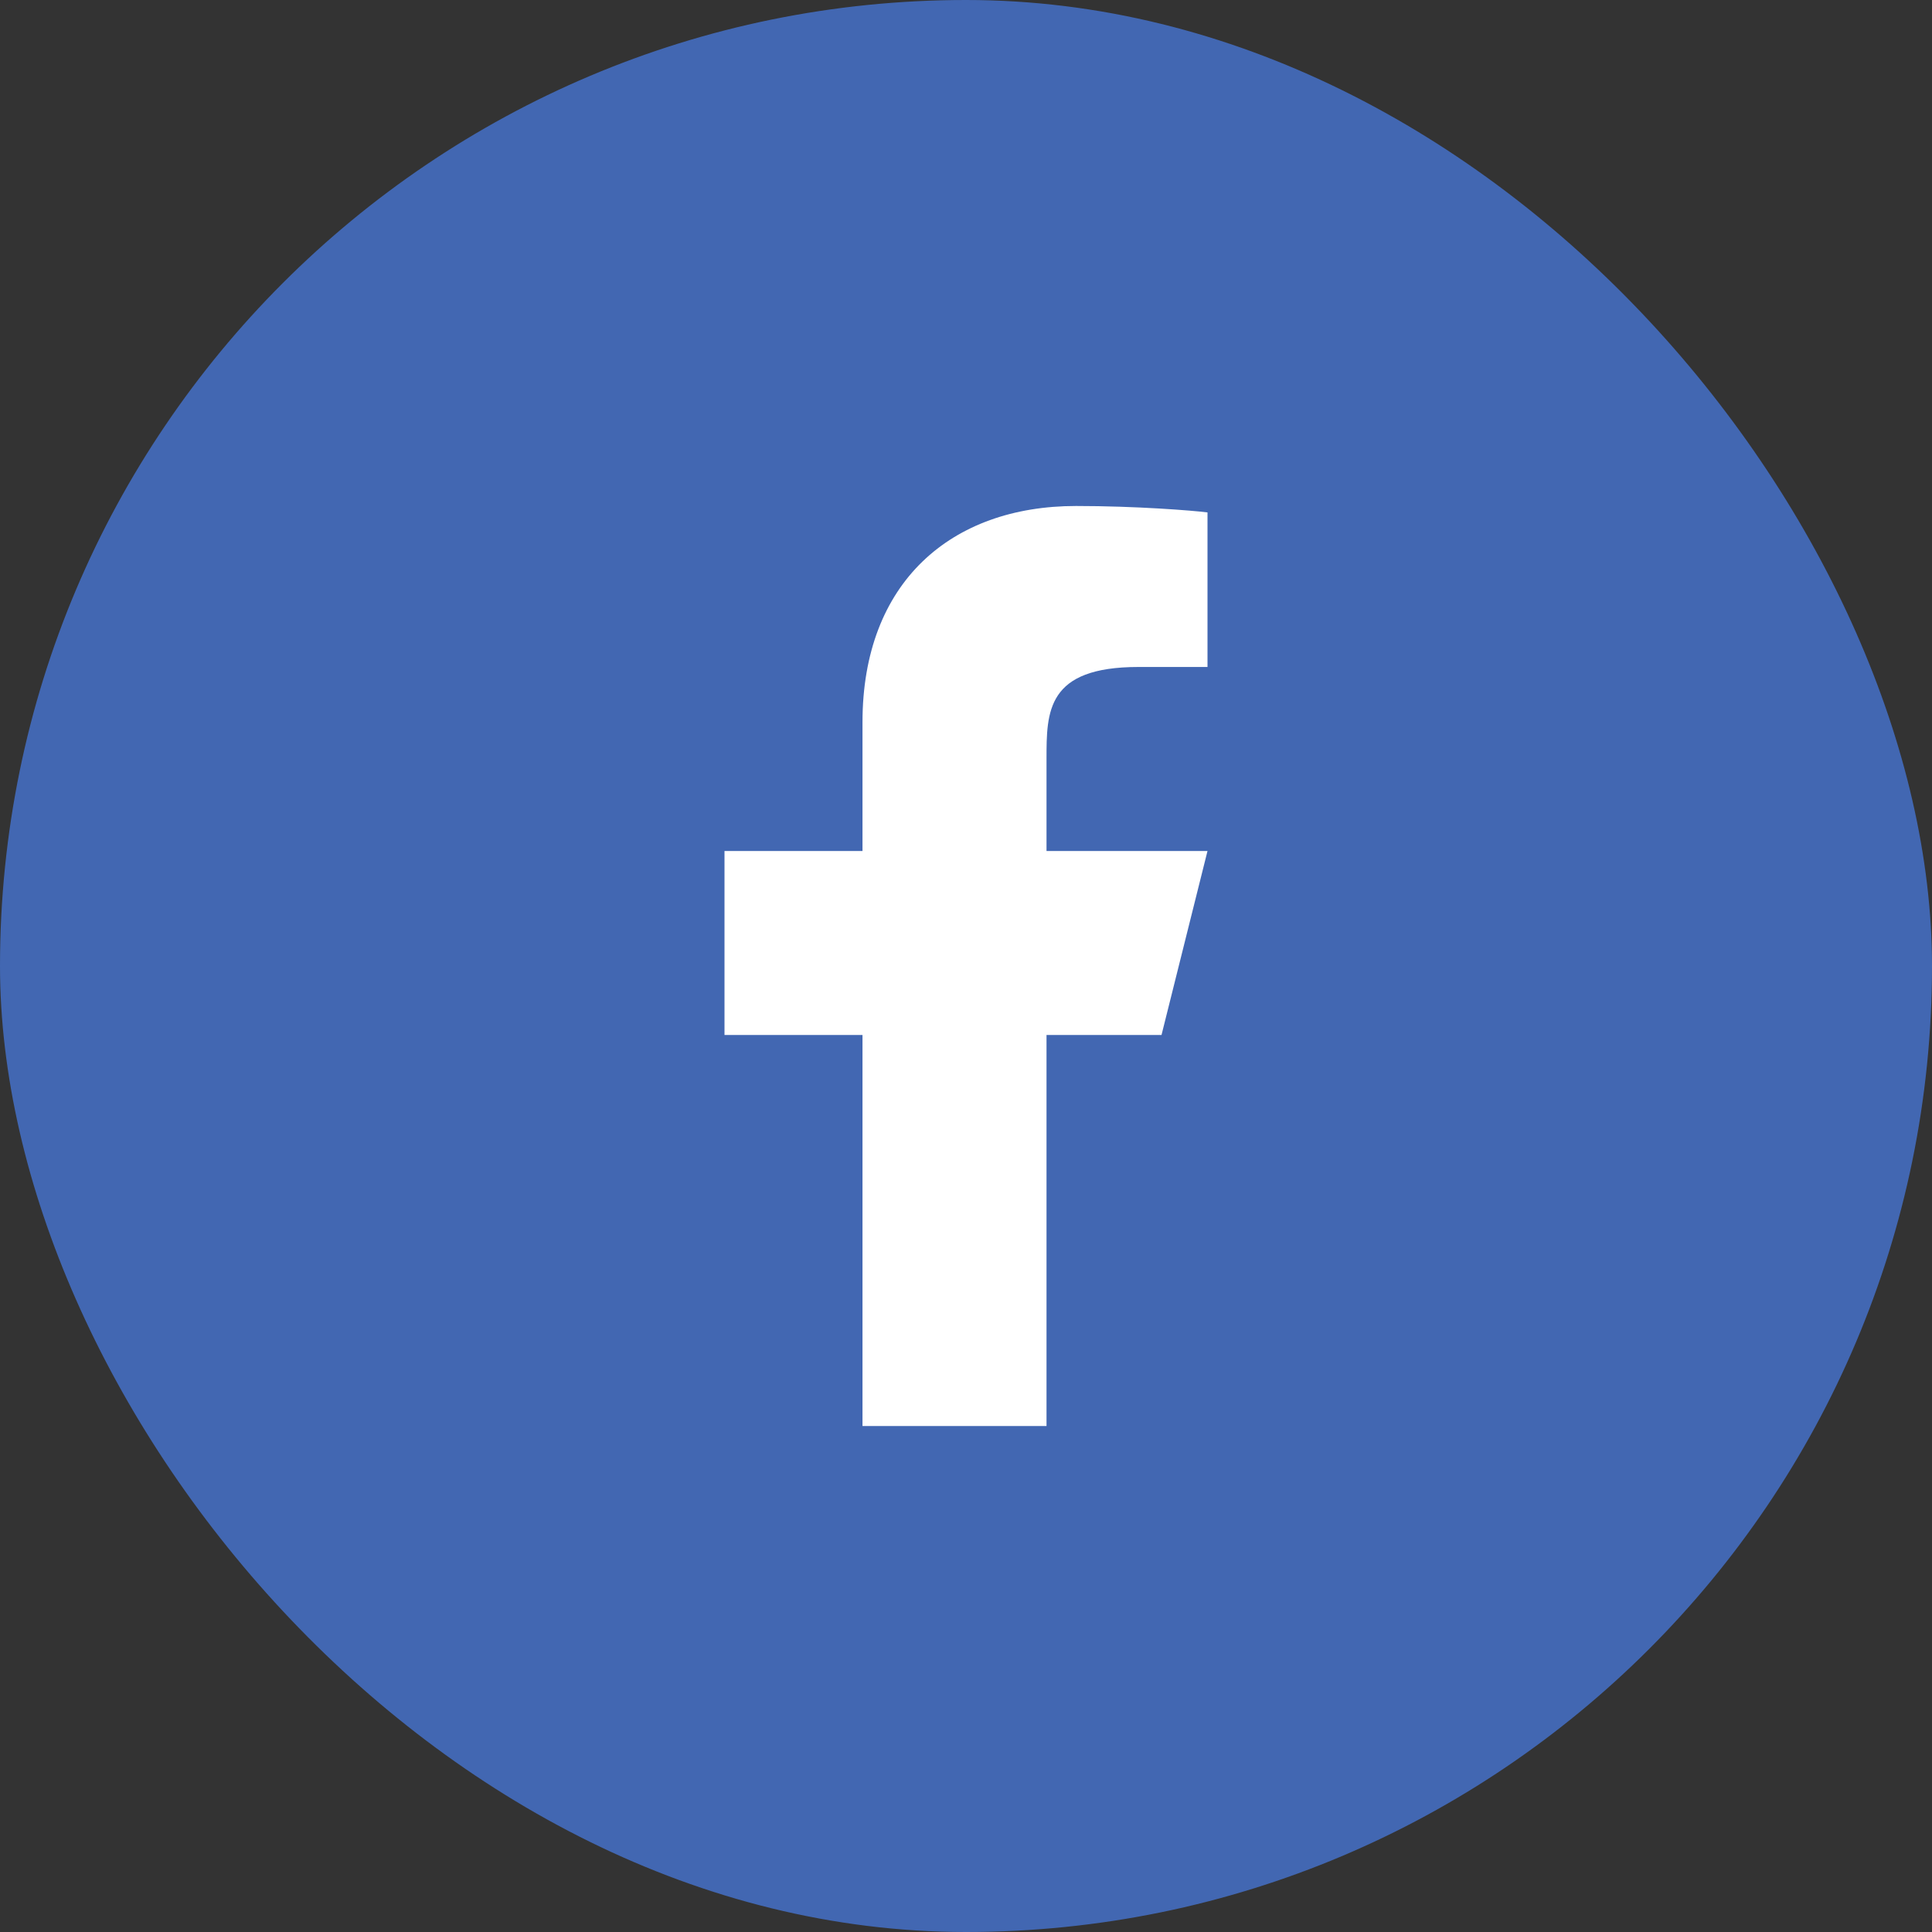
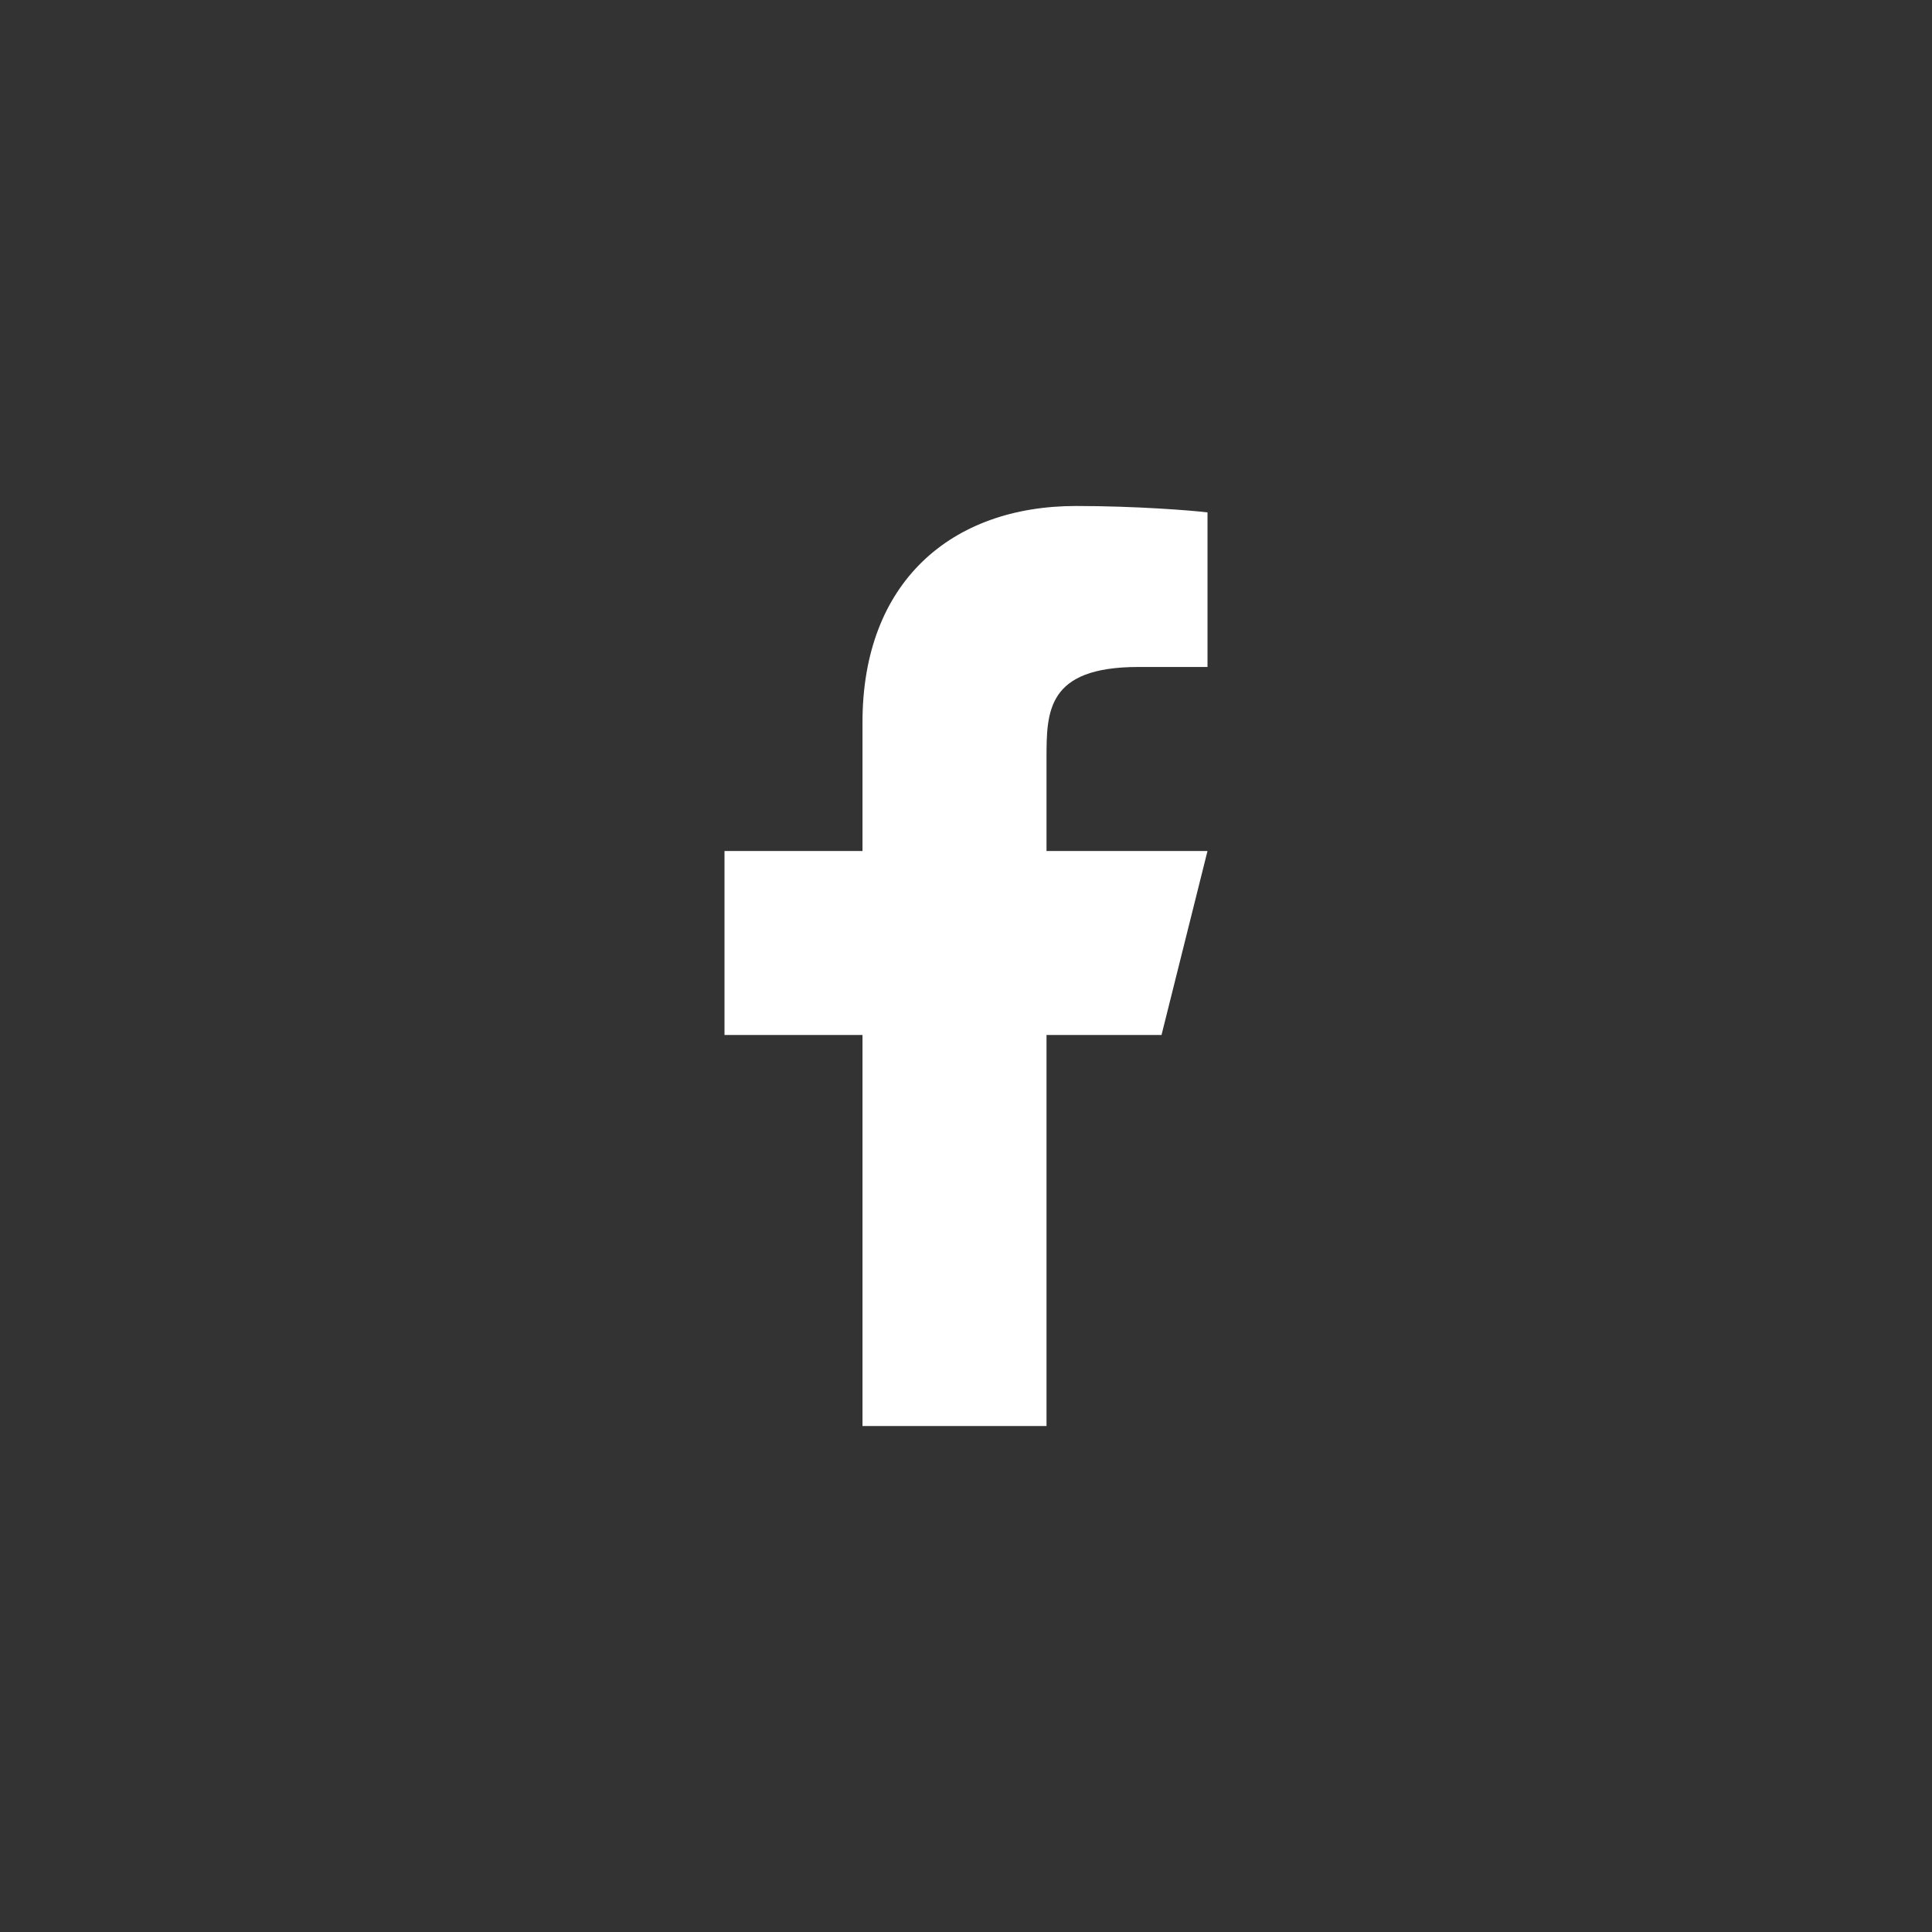
<svg xmlns="http://www.w3.org/2000/svg" width="40" height="40" viewBox="0 0 40 40" fill="none">
  <rect x="0" y="0" width="40" height="40" fill="#333333" stroke="none" />
-   <rect width="40" height="40" rx="20" fill="#4267B2" />
  <path d="M21.667 21.428H24.048L25 17.619H21.667V15.714C21.667 14.733 21.667 13.809 23.571 13.809H25V10.609C24.689 10.569 23.517 10.476 22.279 10.476C19.693 10.476 17.857 12.054 17.857 14.952V17.619H15V21.428H17.857V29.524H21.667V21.428Z" fill="white" />
</svg>